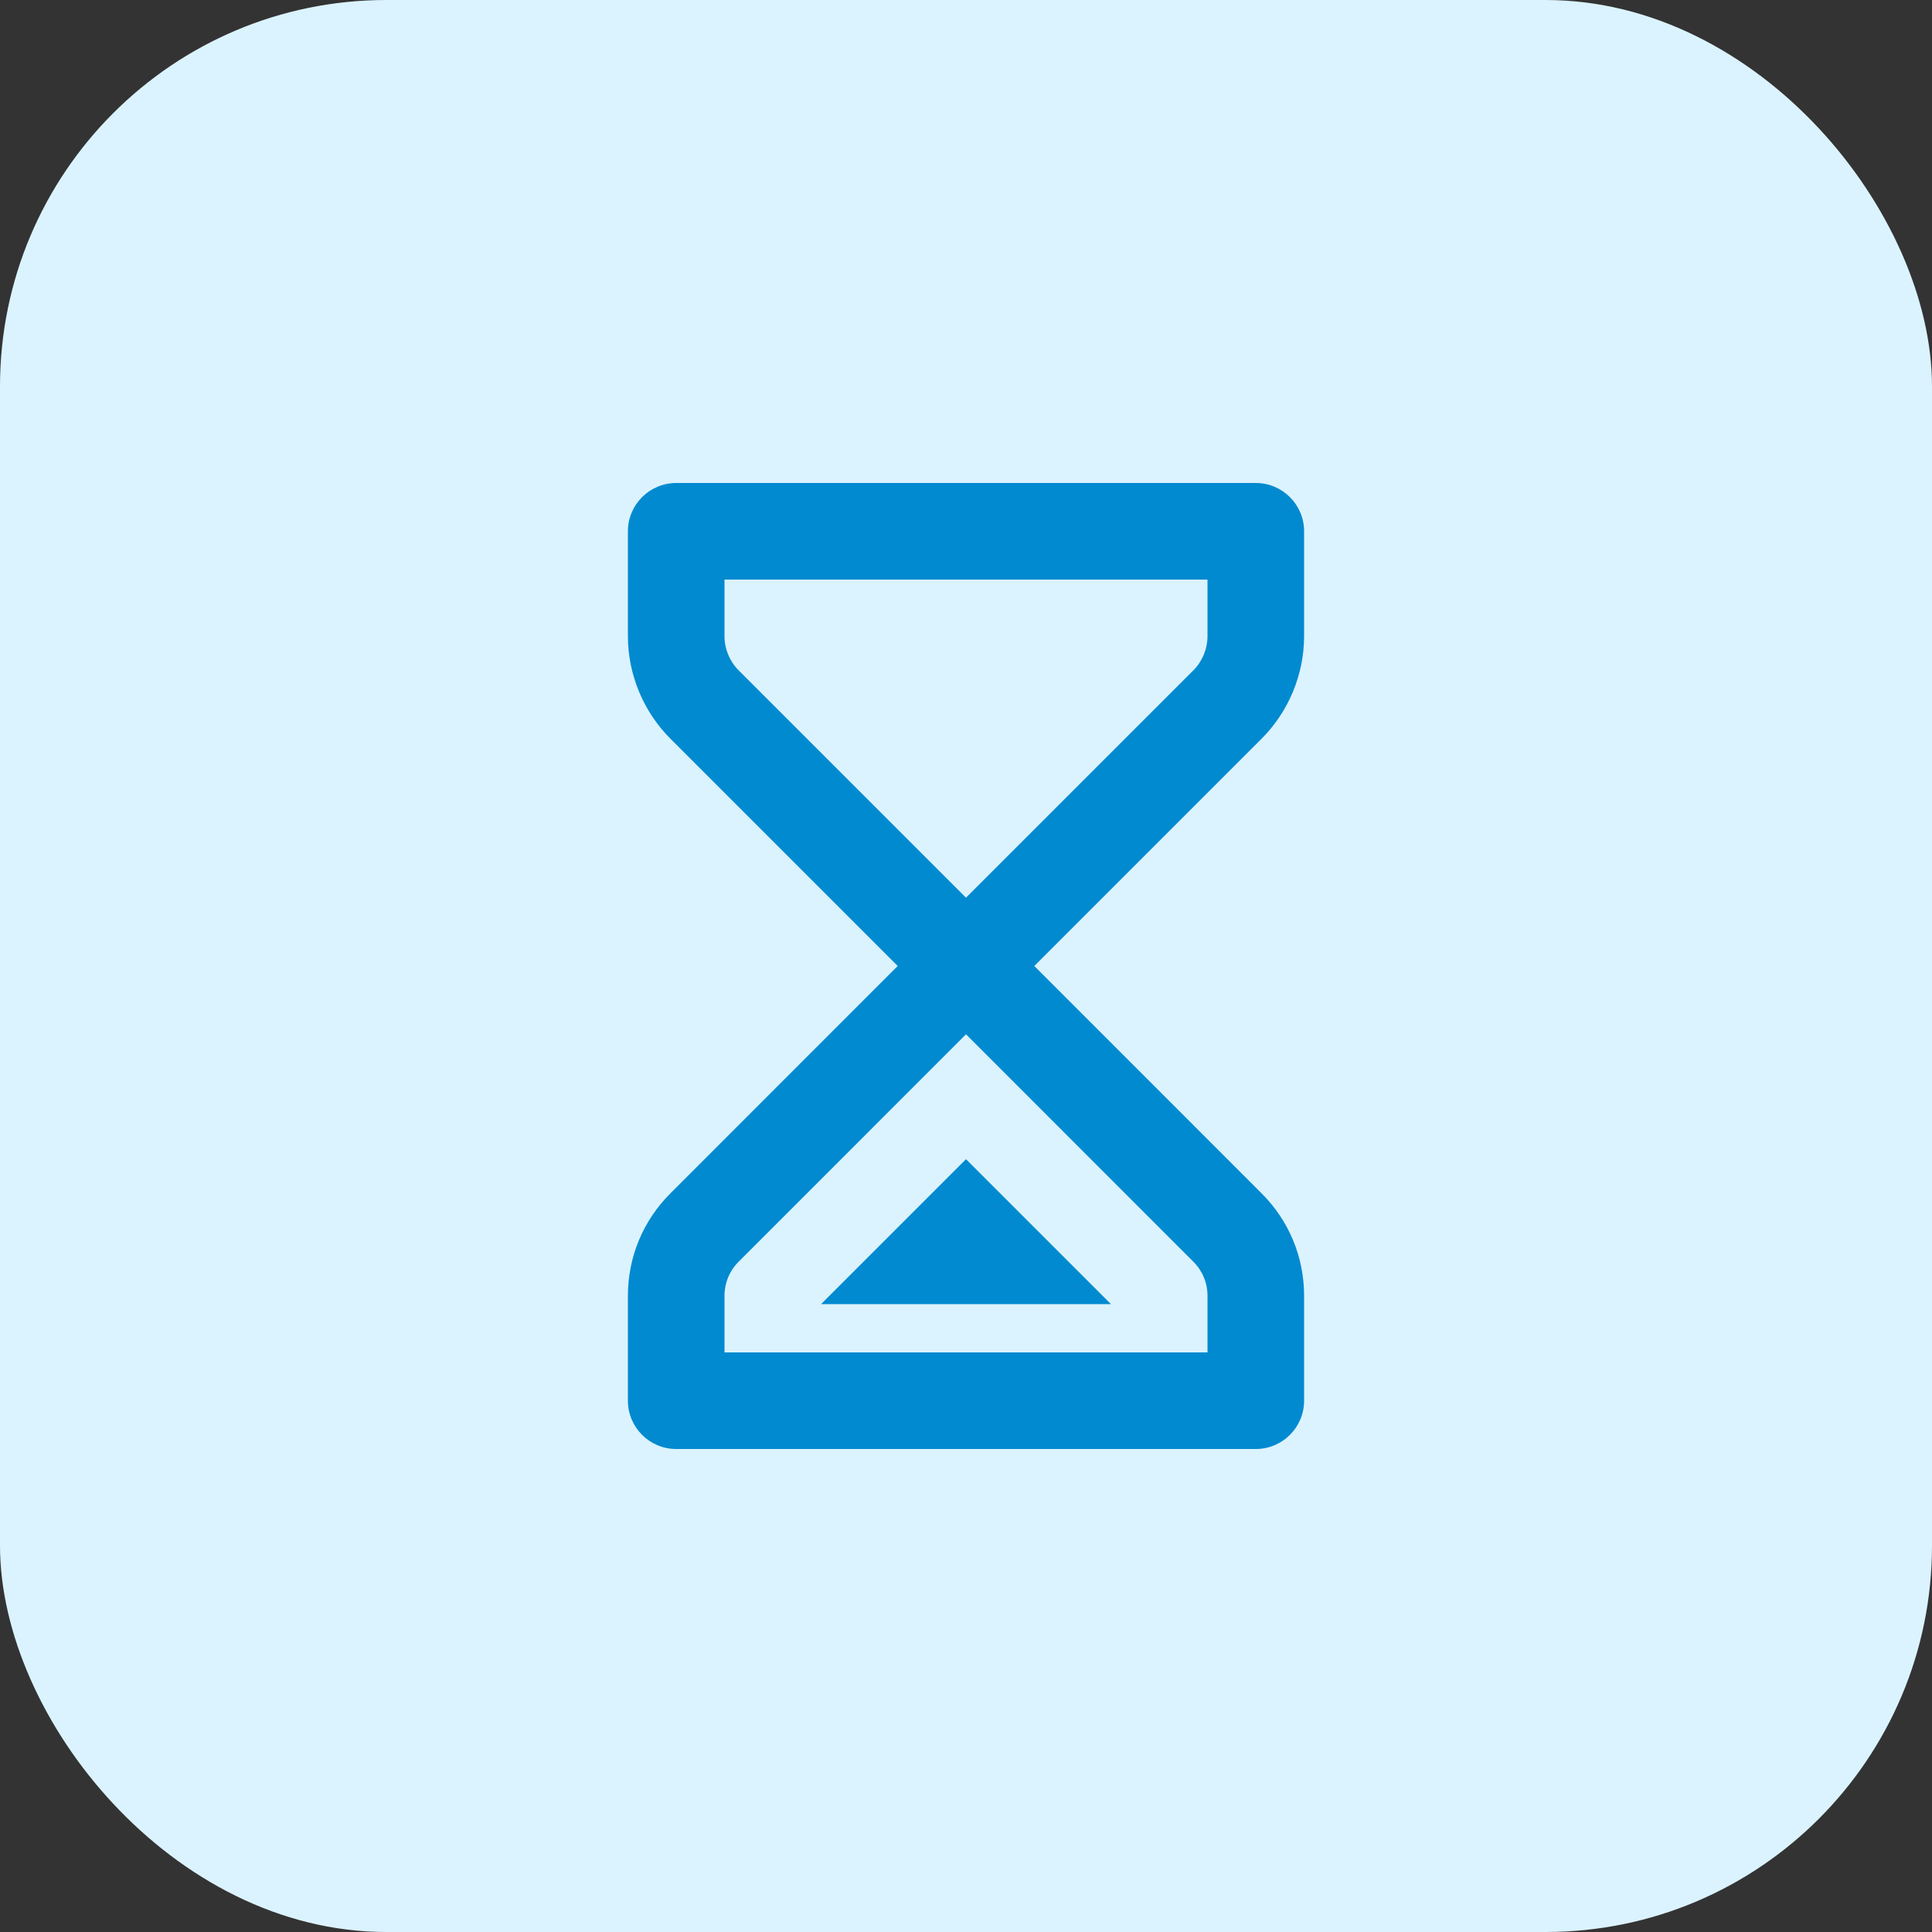
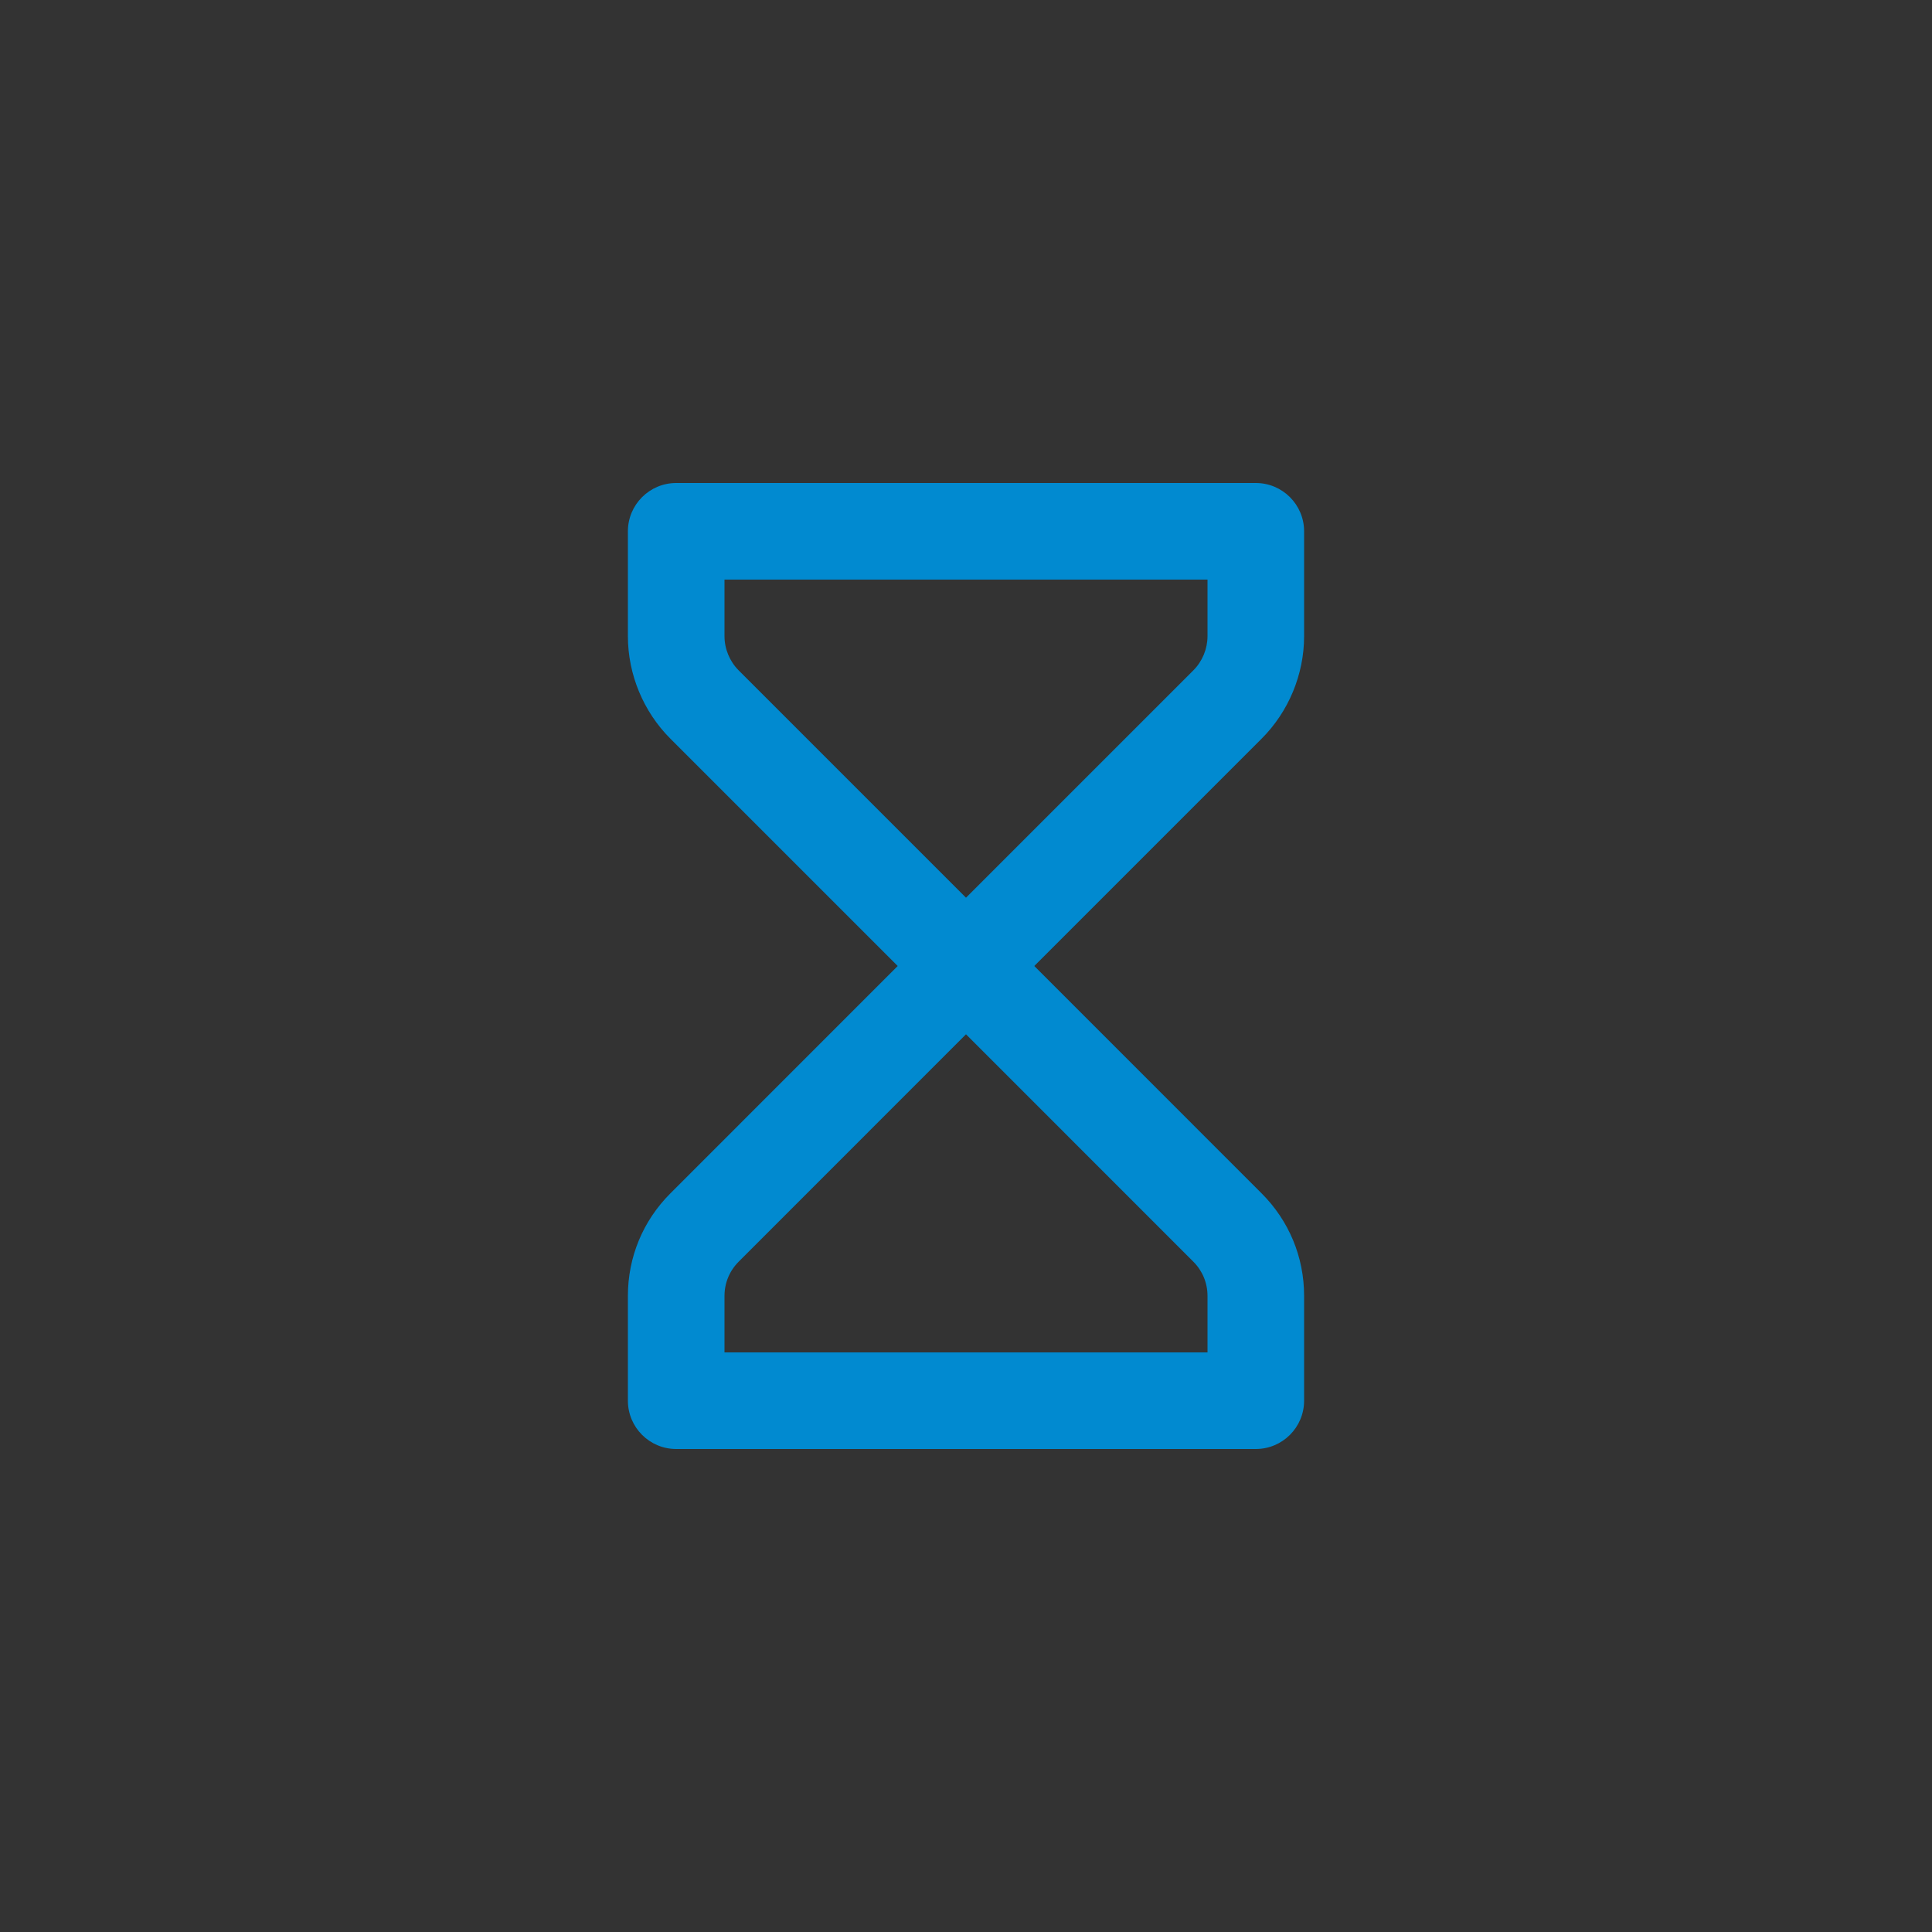
<svg xmlns="http://www.w3.org/2000/svg" width="40" height="40" viewBox="0 0 40 40" fill="none">
  <rect x="0" y="0" width="40" height="40" fill="#333333" stroke="none" />
-   <rect width="40" height="40" rx="8" fill="#DBF3FF" />
  <path fill-rule="evenodd" clip-rule="evenodd" d="M25 13.172C25 13.435 24.893 13.693 24.707 13.879L20 18.586L15.293 13.879C15.107 13.693 15 13.435 15 13.172V12H25V13.172ZM25 26.829V28H15V26.829C15 26.562 15.104 26.311 15.293 26.122L20 21.414L24.707 26.122C24.896 26.311 25 26.562 25 26.829ZM27 13.172V11C27 10.448 26.552 10 26 10H14C13.448 10 13 10.448 13 11V13.172C13 13.962 13.32 14.734 13.879 15.293L18.586 20L13.879 24.708C13.312 25.275 13 26.027 13 26.829V29C13 29.552 13.448 30 14 30H26C26.552 30 27 29.552 27 29V26.829C27 26.027 26.688 25.275 26.121 24.708L21.414 20L26.121 15.293C26.68 14.734 27 13.962 27 13.172Z" fill="#018AD0" />
-   <path fill-rule="evenodd" clip-rule="evenodd" d="M17 27L20 24L23 27H17Z" fill="#018AD0" />
</svg>